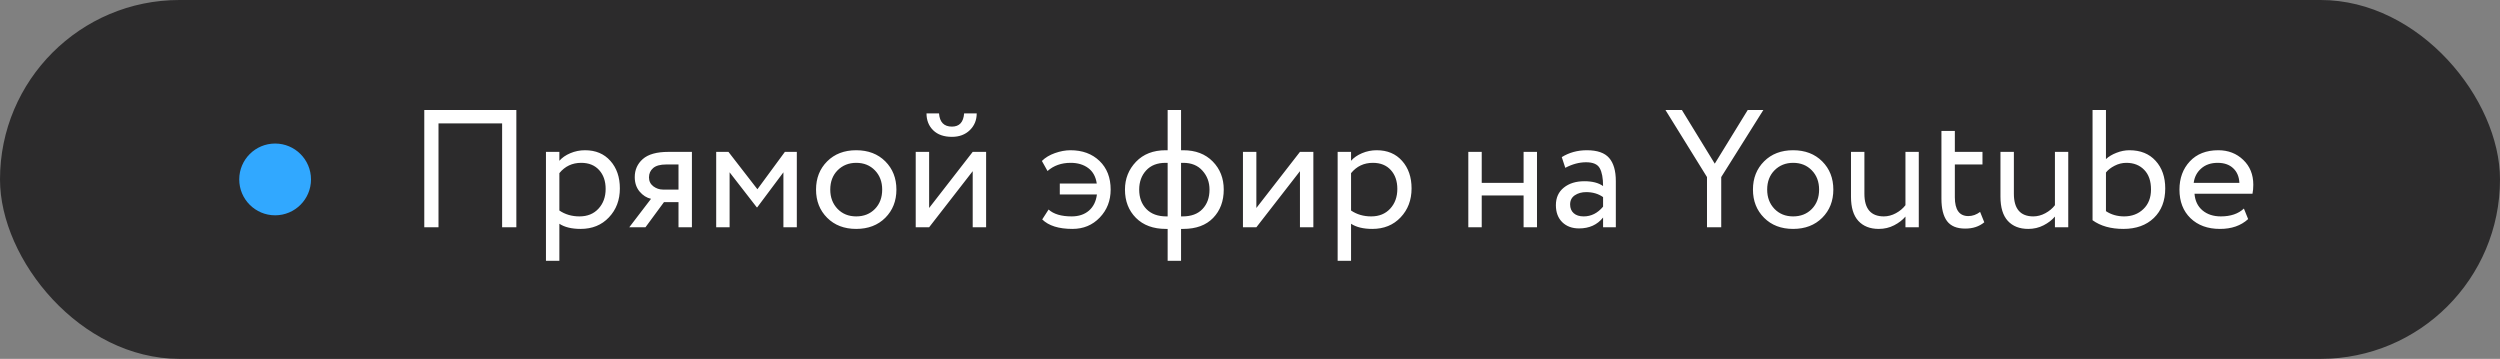
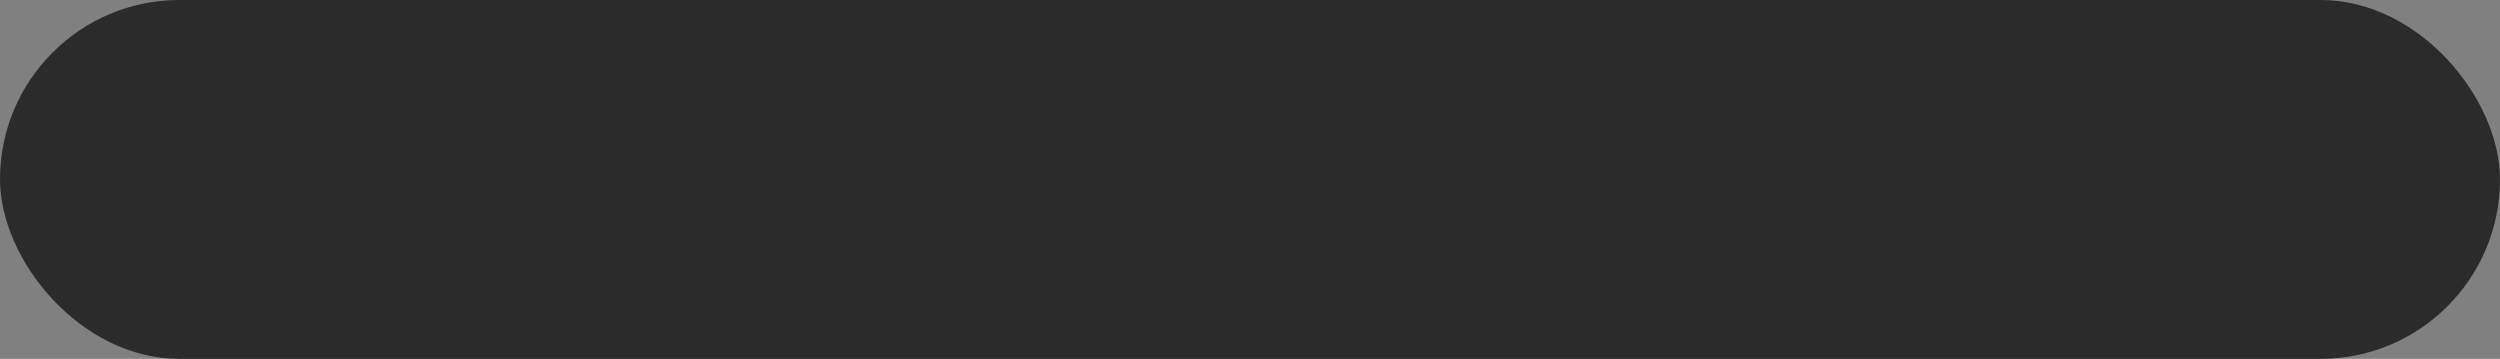
<svg xmlns="http://www.w3.org/2000/svg" width="209" height="30" viewBox="0 0 209 30" fill="none">
  <rect x="0" y="0" width="209" height="30" fill="#808080" stroke="none" />
  <rect width="209" height="30" rx="15" fill="#2C2B2C" />
-   <path d="M41.977 19V10.318H36.659V19H35.47V9.197H43.167V19H41.977ZM45.642 21.803V12.697H46.763V13.442C46.986 13.183 47.291 12.971 47.679 12.807C48.066 12.643 48.476 12.56 48.909 12.56C49.798 12.56 50.504 12.857 51.028 13.449C51.557 14.042 51.821 14.81 51.821 15.753C51.821 16.724 51.516 17.53 50.905 18.173C50.299 18.815 49.511 19.137 48.54 19.137C47.793 19.137 47.2 18.993 46.763 18.706V21.803H45.642ZM48.588 13.613C47.84 13.613 47.232 13.9 46.763 14.475V17.599C47.246 17.927 47.806 18.091 48.444 18.091C49.105 18.091 49.634 17.877 50.03 17.448C50.431 17.015 50.632 16.464 50.632 15.794C50.632 15.142 50.45 14.616 50.085 14.215C49.72 13.814 49.221 13.613 48.588 13.613ZM55.882 12.697H57.844V19H56.723V16.901H55.506L53.961 19H52.607L54.426 16.621C54.061 16.539 53.742 16.336 53.469 16.013C53.2 15.689 53.065 15.286 53.065 14.803C53.065 14.197 53.289 13.695 53.735 13.299C54.187 12.898 54.902 12.697 55.882 12.697ZM54.255 14.83C54.255 15.14 54.376 15.388 54.617 15.575C54.863 15.758 55.134 15.849 55.431 15.849H56.723V13.75H55.697C55.2 13.75 54.836 13.85 54.603 14.051C54.371 14.251 54.255 14.511 54.255 14.83ZM59.874 19V12.697H60.899L63.319 15.821L65.616 12.697H66.614V19H65.493V14.406L63.306 17.332H63.265L60.995 14.406V19H59.874ZM69.15 18.207C68.531 17.587 68.221 16.801 68.221 15.849C68.221 14.896 68.531 14.11 69.15 13.49C69.77 12.87 70.579 12.56 71.577 12.56C72.58 12.56 73.391 12.87 74.011 13.49C74.63 14.11 74.94 14.896 74.94 15.849C74.94 16.801 74.63 17.587 74.011 18.207C73.391 18.827 72.58 19.137 71.577 19.137C70.579 19.137 69.77 18.827 69.15 18.207ZM69.41 15.849C69.41 16.5 69.613 17.038 70.019 17.462C70.424 17.881 70.944 18.091 71.577 18.091C72.215 18.091 72.737 17.884 73.143 17.469C73.548 17.054 73.751 16.514 73.751 15.849C73.751 15.197 73.548 14.662 73.143 14.242C72.737 13.823 72.217 13.613 71.584 13.613C70.96 13.613 70.44 13.821 70.025 14.235C69.615 14.65 69.41 15.188 69.41 15.849ZM77.675 19H76.554V12.697H77.675V17.387L81.318 12.697H82.439V19H81.318V14.31L77.675 19ZM77.456 9.478H78.502C78.557 10.216 78.917 10.585 79.582 10.585C80.206 10.585 80.546 10.216 80.601 9.478H81.653C81.653 10.038 81.462 10.505 81.079 10.879C80.696 11.253 80.197 11.44 79.582 11.44C78.912 11.44 78.39 11.257 78.017 10.893C77.643 10.528 77.456 10.056 77.456 9.478ZM88.599 16.259V15.343H91.689C91.606 14.773 91.37 14.342 90.978 14.051C90.586 13.759 90.096 13.613 89.508 13.613C88.733 13.613 88.088 13.841 87.573 14.297L87.102 13.456C87.38 13.178 87.742 12.959 88.189 12.8C88.64 12.64 89.075 12.56 89.494 12.56C90.492 12.56 91.301 12.859 91.921 13.456C92.541 14.053 92.851 14.851 92.851 15.849C92.851 16.774 92.547 17.553 91.941 18.186C91.335 18.82 90.574 19.137 89.658 19.137C88.51 19.137 87.667 18.872 87.129 18.344L87.662 17.517C88.081 17.899 88.724 18.091 89.59 18.091C90.178 18.091 90.659 17.931 91.032 17.612C91.406 17.289 91.629 16.838 91.702 16.259H88.599ZM97.615 21.803V19.137H97.465C96.412 19.137 95.578 18.829 94.963 18.214C94.352 17.599 94.047 16.81 94.047 15.849C94.047 14.942 94.355 14.167 94.97 13.524C95.585 12.882 96.412 12.56 97.451 12.56H97.615V9.197H98.736V12.56H98.921C99.946 12.56 100.767 12.873 101.382 13.497C101.997 14.121 102.305 14.905 102.305 15.849C102.305 16.819 102.008 17.61 101.416 18.221C100.824 18.831 99.992 19.137 98.921 19.137H98.736V21.803H97.615ZM95.236 15.849C95.236 16.519 95.437 17.061 95.838 17.476C96.239 17.886 96.795 18.091 97.506 18.091H97.615V13.613H97.438C96.745 13.613 96.205 13.825 95.817 14.249C95.43 14.673 95.236 15.206 95.236 15.849ZM98.921 13.613H98.736V18.091H98.866C99.586 18.091 100.14 17.886 100.527 17.476C100.919 17.065 101.115 16.523 101.115 15.849C101.115 15.233 100.919 14.707 100.527 14.27C100.14 13.832 99.605 13.613 98.921 13.613ZM105.032 19H103.911V12.697H105.032V17.387L108.676 12.697H109.797V19H108.676V14.31L105.032 19ZM111.827 21.803V12.697H112.948V13.442C113.172 13.183 113.477 12.971 113.864 12.807C114.252 12.643 114.662 12.56 115.095 12.56C115.983 12.56 116.69 12.857 117.214 13.449C117.743 14.042 118.007 14.81 118.007 15.753C118.007 16.724 117.701 17.53 117.091 18.173C116.485 18.815 115.696 19.137 114.726 19.137C113.978 19.137 113.386 18.993 112.948 18.706V21.803H111.827ZM114.773 13.613C114.026 13.613 113.418 13.9 112.948 14.475V17.599C113.431 17.927 113.992 18.091 114.63 18.091C115.291 18.091 115.819 17.877 116.216 17.448C116.617 17.015 116.817 16.464 116.817 15.794C116.817 15.142 116.635 14.616 116.271 14.215C115.906 13.814 115.407 13.613 114.773 13.613ZM127.372 19V16.341H123.872V19H122.751V12.697H123.872V15.288H127.372V12.697H128.493V19H127.372ZM130.858 14.03L130.564 13.135C131.18 12.752 131.879 12.56 132.663 12.56C133.529 12.56 134.149 12.775 134.522 13.203C134.896 13.632 135.083 14.276 135.083 15.138V19H134.017V18.186C133.534 18.793 132.864 19.096 132.007 19.096C131.428 19.096 130.961 18.922 130.605 18.576C130.25 18.225 130.072 17.751 130.072 17.154C130.072 16.53 130.293 16.04 130.735 15.685C131.177 15.329 131.749 15.151 132.451 15.151C133.121 15.151 133.643 15.286 134.017 15.555C134.017 14.885 133.923 14.386 133.736 14.058C133.554 13.729 133.174 13.565 132.595 13.565C132.025 13.565 131.446 13.72 130.858 14.03ZM132.396 18.091C133.021 18.091 133.561 17.82 134.017 17.277V16.477C133.625 16.2 133.155 16.061 132.608 16.061C132.235 16.061 131.916 16.149 131.651 16.327C131.392 16.505 131.262 16.76 131.262 17.093C131.262 17.403 131.362 17.646 131.562 17.824C131.763 18.002 132.041 18.091 132.396 18.091ZM147.415 9.197L143.895 14.803V19H142.705V14.803L139.232 9.197H140.606L143.354 13.682L146.109 9.197H147.415ZM147.477 18.207C146.857 17.587 146.547 16.801 146.547 15.849C146.547 14.896 146.857 14.11 147.477 13.49C148.096 12.87 148.905 12.56 149.903 12.56C150.906 12.56 151.717 12.87 152.337 13.49C152.957 14.11 153.267 14.896 153.267 15.849C153.267 16.801 152.957 17.587 152.337 18.207C151.717 18.827 150.906 19.137 149.903 19.137C148.905 19.137 148.096 18.827 147.477 18.207ZM147.736 15.849C147.736 16.5 147.939 17.038 148.345 17.462C148.75 17.881 149.27 18.091 149.903 18.091C150.541 18.091 151.063 17.884 151.469 17.469C151.874 17.054 152.077 16.514 152.077 15.849C152.077 15.197 151.874 14.662 151.469 14.242C151.063 13.823 150.544 13.613 149.91 13.613C149.286 13.613 148.766 13.821 148.352 14.235C147.941 14.65 147.736 15.188 147.736 15.849ZM160.41 12.697V19H159.296V18.105C159.054 18.392 158.738 18.635 158.346 18.836C157.958 19.037 157.532 19.137 157.067 19.137C156.338 19.137 155.769 18.913 155.358 18.467C154.948 18.02 154.743 17.348 154.743 16.45V12.697H155.864V16.197C155.864 17.455 156.404 18.086 157.484 18.091C157.831 18.091 158.168 18.002 158.496 17.824C158.824 17.646 159.091 17.423 159.296 17.154V12.697H160.41ZM162.304 16.607V10.947H163.425V12.697H165.735V13.75H163.425V16.491C163.425 17.535 163.799 18.059 164.546 18.064C164.901 18.064 165.232 17.947 165.537 17.715L165.886 18.583C165.457 18.939 164.922 19.114 164.279 19.109C163.587 19.109 163.083 18.9 162.769 18.48C162.459 18.061 162.304 17.437 162.304 16.607ZM172.906 12.697V19H171.792V18.105C171.55 18.392 171.234 18.635 170.842 18.836C170.454 19.037 170.028 19.137 169.563 19.137C168.834 19.137 168.265 18.913 167.854 18.467C167.444 18.02 167.239 17.348 167.239 16.45V12.697H168.36V16.197C168.36 17.455 168.9 18.086 169.98 18.091C170.327 18.091 170.664 18.002 170.992 17.824C171.32 17.646 171.587 17.423 171.792 17.154V12.697H172.906ZM174.937 18.412V9.197H176.058V13.299C176.29 13.085 176.584 12.909 176.939 12.773C177.295 12.631 177.655 12.56 178.02 12.56C178.945 12.56 179.674 12.854 180.207 13.442C180.745 14.03 181.014 14.8 181.014 15.753C181.014 16.787 180.697 17.61 180.063 18.221C179.43 18.831 178.58 19.137 177.514 19.137C176.465 19.137 175.606 18.895 174.937 18.412ZM177.767 13.613C177.42 13.613 177.09 13.695 176.775 13.859C176.465 14.019 176.226 14.206 176.058 14.42V17.653C176.486 17.94 176.99 18.086 177.568 18.091C178.22 18.091 178.758 17.888 179.182 17.482C179.61 17.077 179.824 16.528 179.824 15.835C179.824 15.133 179.635 14.588 179.257 14.201C178.879 13.809 178.382 13.613 177.767 13.613ZM187.59 17.435L187.945 18.316C187.339 18.868 186.551 19.141 185.58 19.137C184.564 19.137 183.746 18.838 183.126 18.241C182.511 17.644 182.203 16.847 182.203 15.849C182.203 14.896 182.493 14.11 183.071 13.49C183.65 12.87 184.443 12.56 185.45 12.56C186.28 12.56 186.975 12.829 187.535 13.367C188.096 13.9 188.376 14.593 188.376 15.445C188.376 15.732 188.353 15.983 188.308 16.197H183.461C183.507 16.785 183.728 17.248 184.124 17.585C184.525 17.922 185.038 18.091 185.662 18.091C186.482 18.091 187.125 17.872 187.59 17.435ZM185.396 13.613C184.835 13.613 184.377 13.771 184.021 14.085C183.666 14.395 183.456 14.796 183.393 15.288H187.214C187.187 14.764 187.011 14.354 186.688 14.058C186.368 13.761 185.938 13.613 185.396 13.613Z" fill="white" />
-   <circle cx="23" cy="15" r="3" fill="#31A8FF" />
</svg>